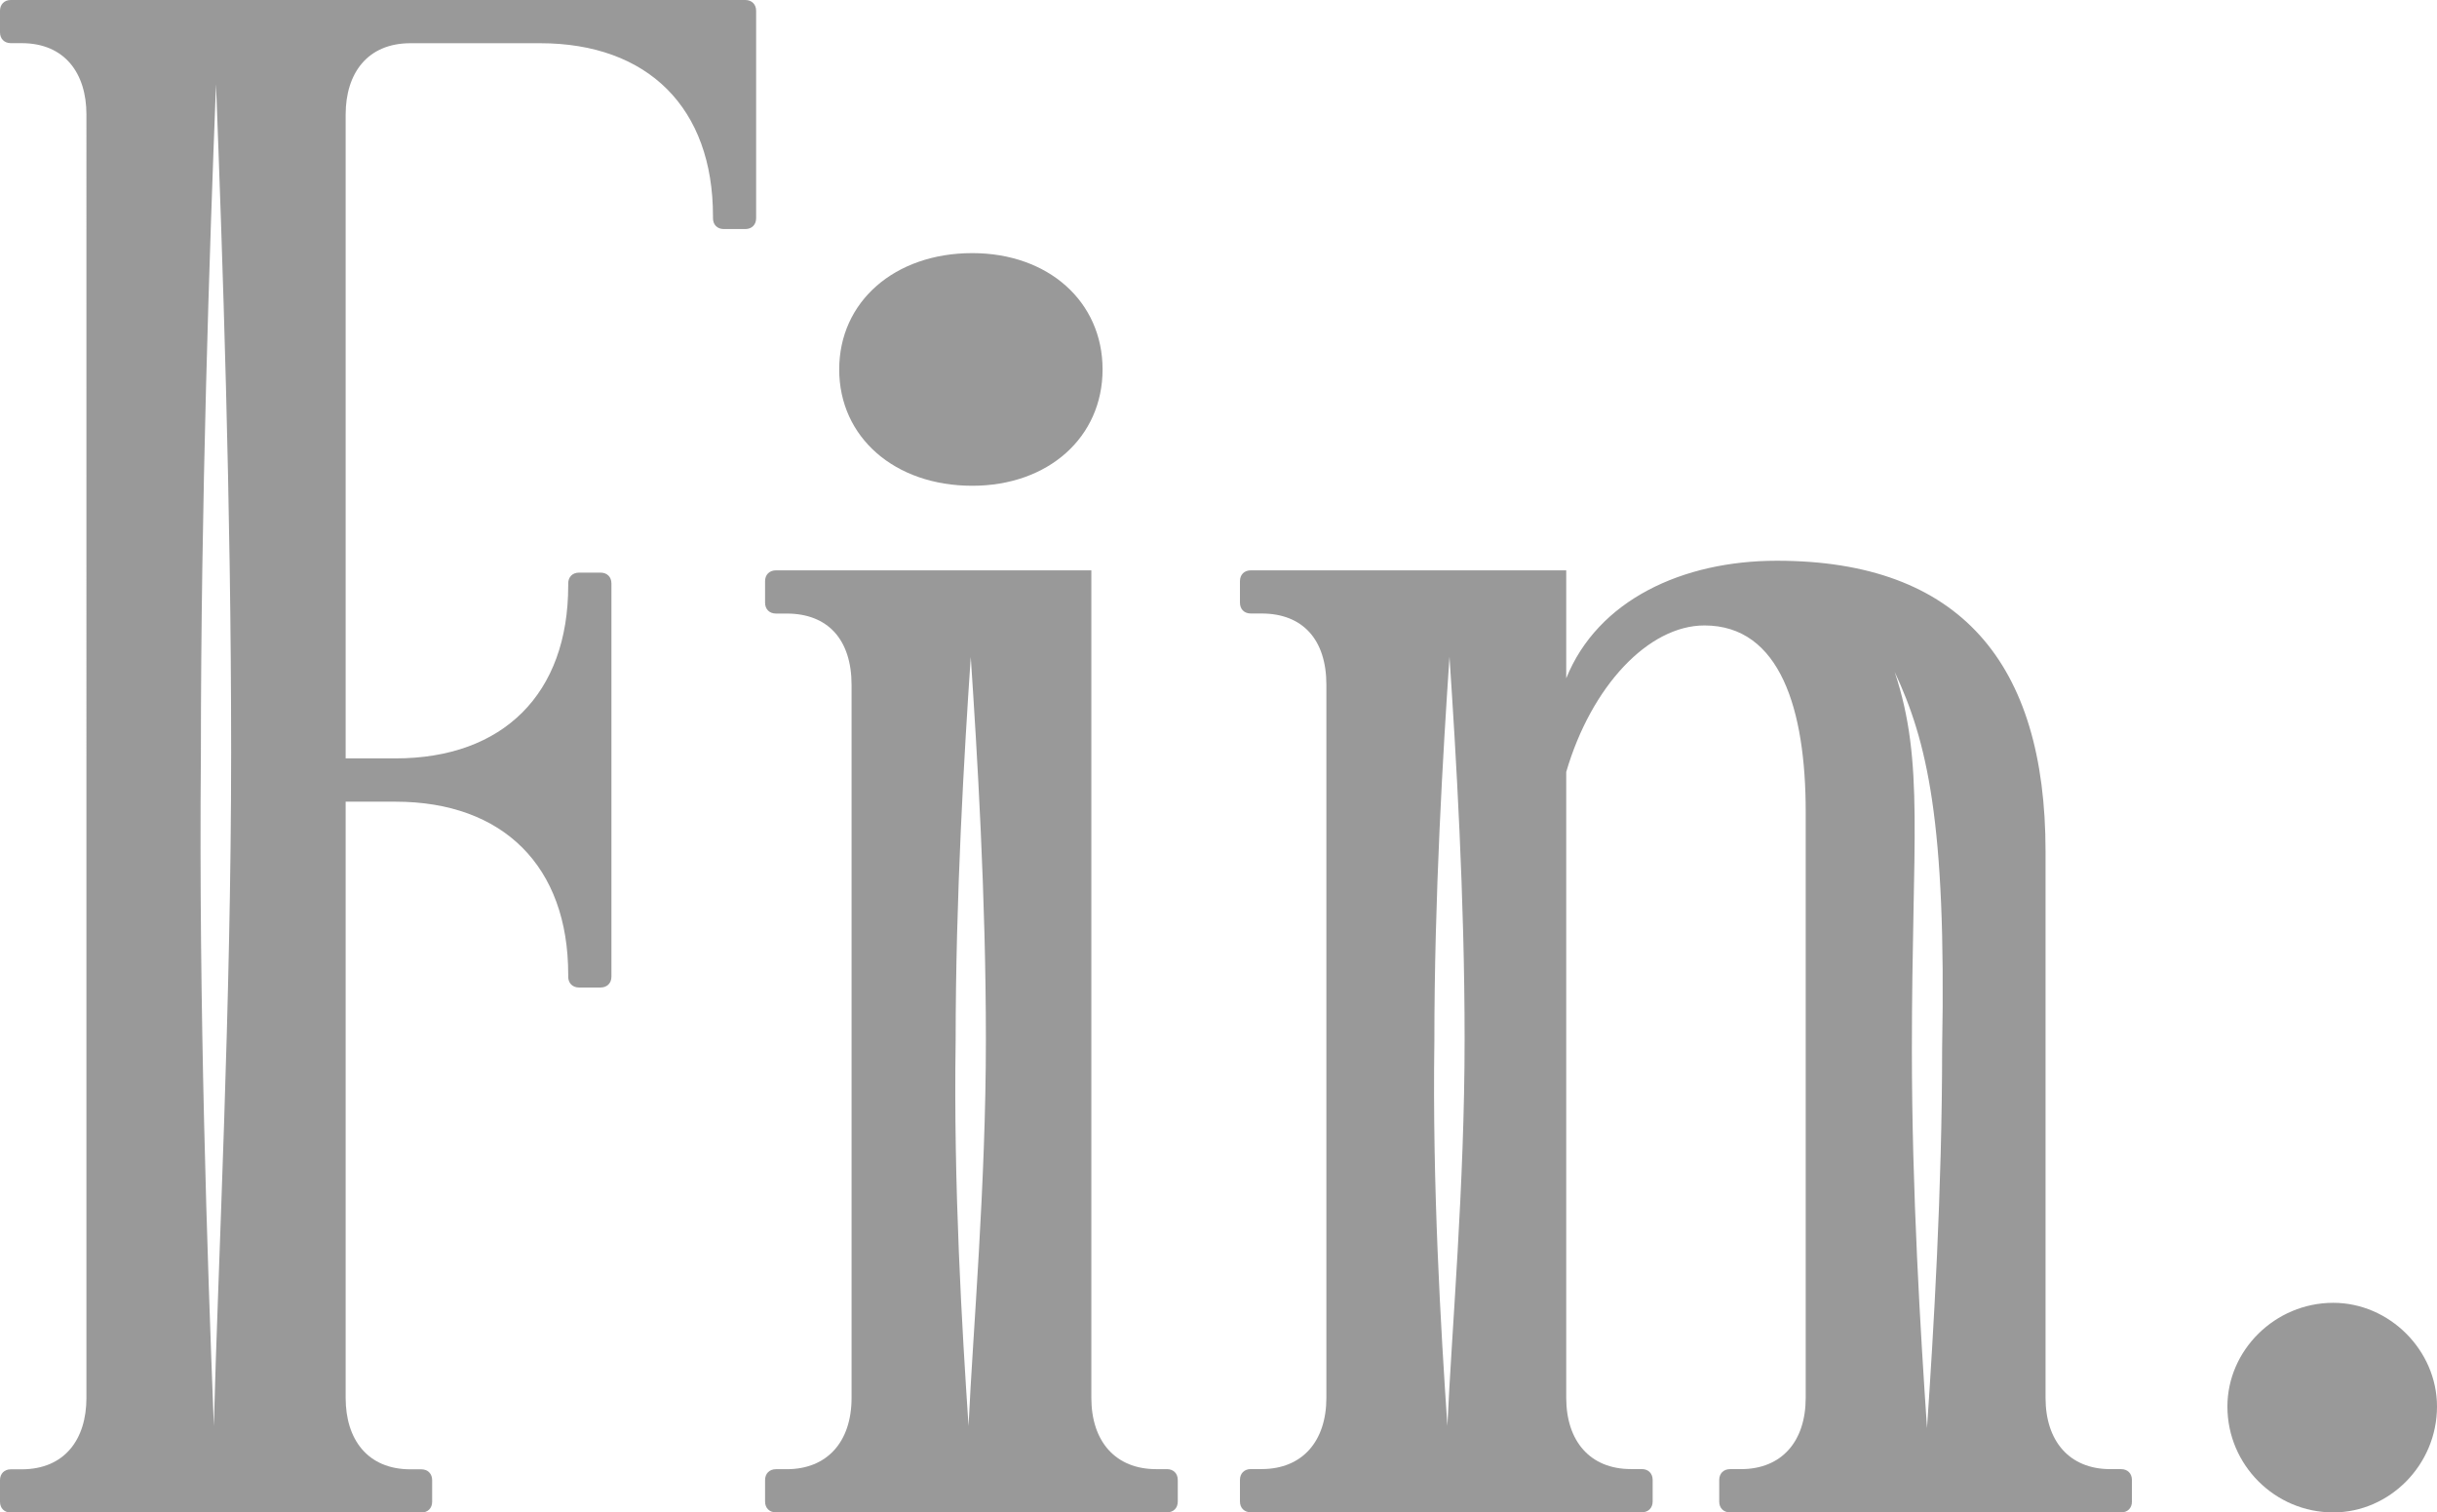
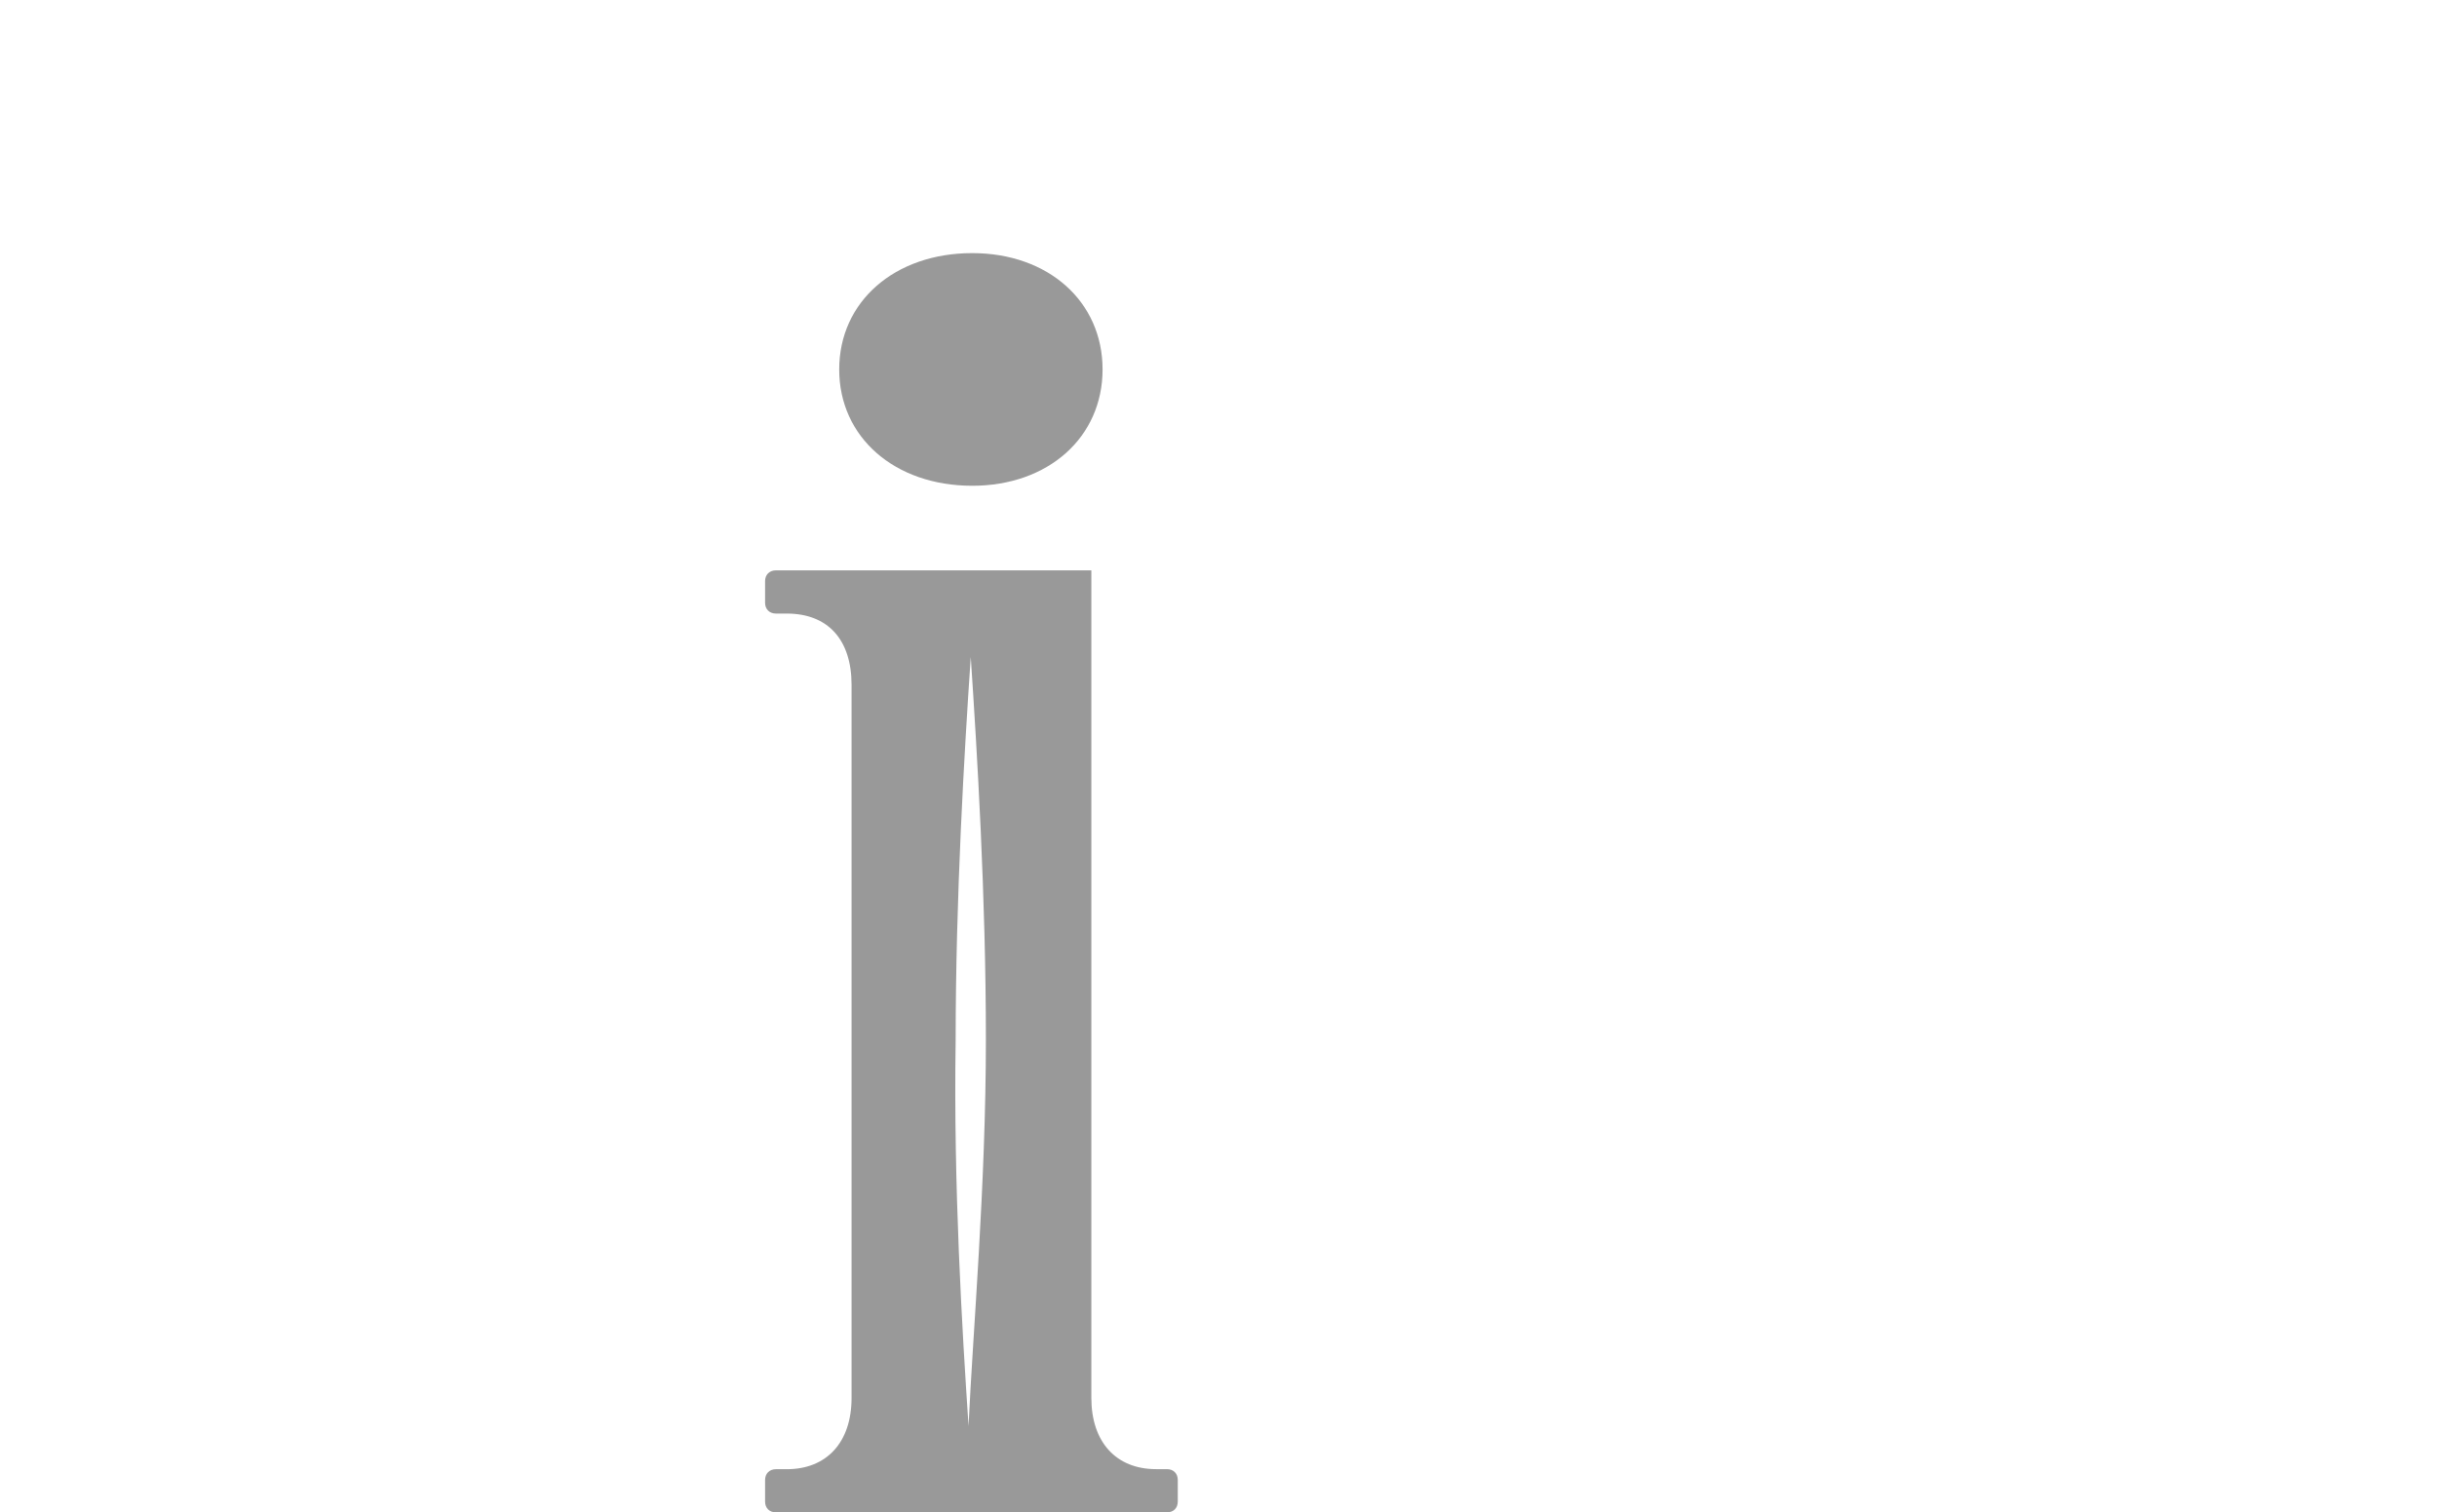
<svg xmlns="http://www.w3.org/2000/svg" id="_レイヤー_2" data-name="レイヤー 2" viewBox="0 0 40.603 25.196">
  <defs>
    <style>
      .cls-1 {
        fill: #999;
      }
    </style>
  </defs>
  <g id="_文字" data-name="文字">
    <g>
-       <path class="cls-1" d="M12.598.18v3.456c0,.107-.072.18-.18.18h-.359c-.108,0-.18-.072-.18-.18v-.036c0-1.8-1.08-2.88-2.881-2.88h-2.159c-.72,0-1.08.504-1.08,1.188v10.727h.828c1.8,0,2.88-1.079,2.88-2.879v-.036c0-.108.072-.18.18-.18h.359c.108,0,.181.071.181.18v6.552c0,.107-.072.18-.181.18h-.359c-.107,0-.18-.072-.18-.18v-.037c0-1.799-1.08-2.879-2.88-2.879h-.828v9.935c0,.684.36,1.188,1.08,1.188h.181c.107,0,.18.072.18.181v.359c0,.108-.072.18-.18.18H.18c-.107,0-.18-.071-.18-.18v-.359c0-.108.072-.181.18-.181h.18c.721,0,1.08-.504,1.08-1.188V1.907c0-.684-.359-1.188-1.08-1.188h-.18c-.107,0-.18-.072-.18-.18V.18c0-.107.072-.18.18-.18h12.238c.107,0,.18.072.18.18ZM3.563,23.757c.071-2.735.288-6.982.288-11.23,0-4.176-.145-8.314-.252-11.123-.108,2.771-.252,6.983-.252,11.159-.037,4.212.107,8.387.216,11.194Z" />
      <path class="cls-1" d="M12.747,25.017v-.359c0-.108.072-.181.181-.181h.18c.669,0,1.08-.451,1.08-1.188v-11.879c0-.754-.395-1.188-1.08-1.188h-.18c-.108,0-.181-.072-.181-.18v-.36c0-.107.072-.18.181-.18h5.255v13.786c0,.736.411,1.188,1.079,1.188h.181c.108,0,.18.072.18.181v.359c0,.108-.071.18-.18.18h-6.515c-.108,0-.181-.071-.181-.18ZM13.982,6.155c0-1.13.924-1.938,2.217-1.938,1.267,0,2.171.807,2.171,1.938,0,1.13-.904,1.938-2.171,1.938-1.293,0-2.217-.808-2.217-1.938ZM16.426,17.321c0-2.394-.145-4.766-.252-6.375-.108,1.589-.252,4.003-.252,6.396-.037,2.413.107,4.806.215,6.415.072-1.568.289-4.002.289-6.436Z" />
-       <path class="cls-1" d="M35.34,24.476c.108,0,.18.072.18.181v.36c0,.107-.071.18-.18.18h-6.515c-.108,0-.181-.072-.181-.18v-.36c0-.108.072-.181.181-.181h.18c.685,0,1.08-.467,1.08-1.188v-9.767c0-1.696-.423-3.101-1.687-3.101-.932,0-1.885,1.01-2.303,2.441v10.426c0,.721.396,1.188,1.079,1.188h.181c.107,0,.18.072.18.18v.36c0,.107-.072.18-.18.18h-6.516c-.107,0-.18-.072-.18-.18v-.36c0-.107.072-.18.18-.18h.18c.684,0,1.08-.468,1.08-1.188v-11.878c0-.756-.396-1.188-1.08-1.188h-.18c-.107,0-.18-.071-.18-.18v-.359c0-.108.072-.18.18-.18h5.256v1.799c.525-1.302,1.934-1.959,3.51-1.959,3.049,0,4.476,1.703,4.476,4.84v9.106c0,.72.396,1.188,1.08,1.188h.18l-.001-.001ZM24.402,17.313c0-2.376-.144-4.752-.252-6.371-.107,1.583-.252,3.995-.252,6.406-.035,2.412.108,4.788.217,6.408.071-1.584.287-3.996.287-6.443ZM31.854,17.493c0,2.375.145,4.715.252,6.299.107-1.584.252-3.959.252-6.335.072-3.779-.252-5.111-.791-6.263.504,1.512.287,2.807.287,6.299Z" />
-       <path class="cls-1" d="M37.111,23.433c0-.936.792-1.728,1.764-1.728.936,0,1.728.792,1.728,1.728,0,.973-.792,1.764-1.728,1.764-.972,0-1.764-.791-1.764-1.764Z" />
    </g>
  </g>
</svg>